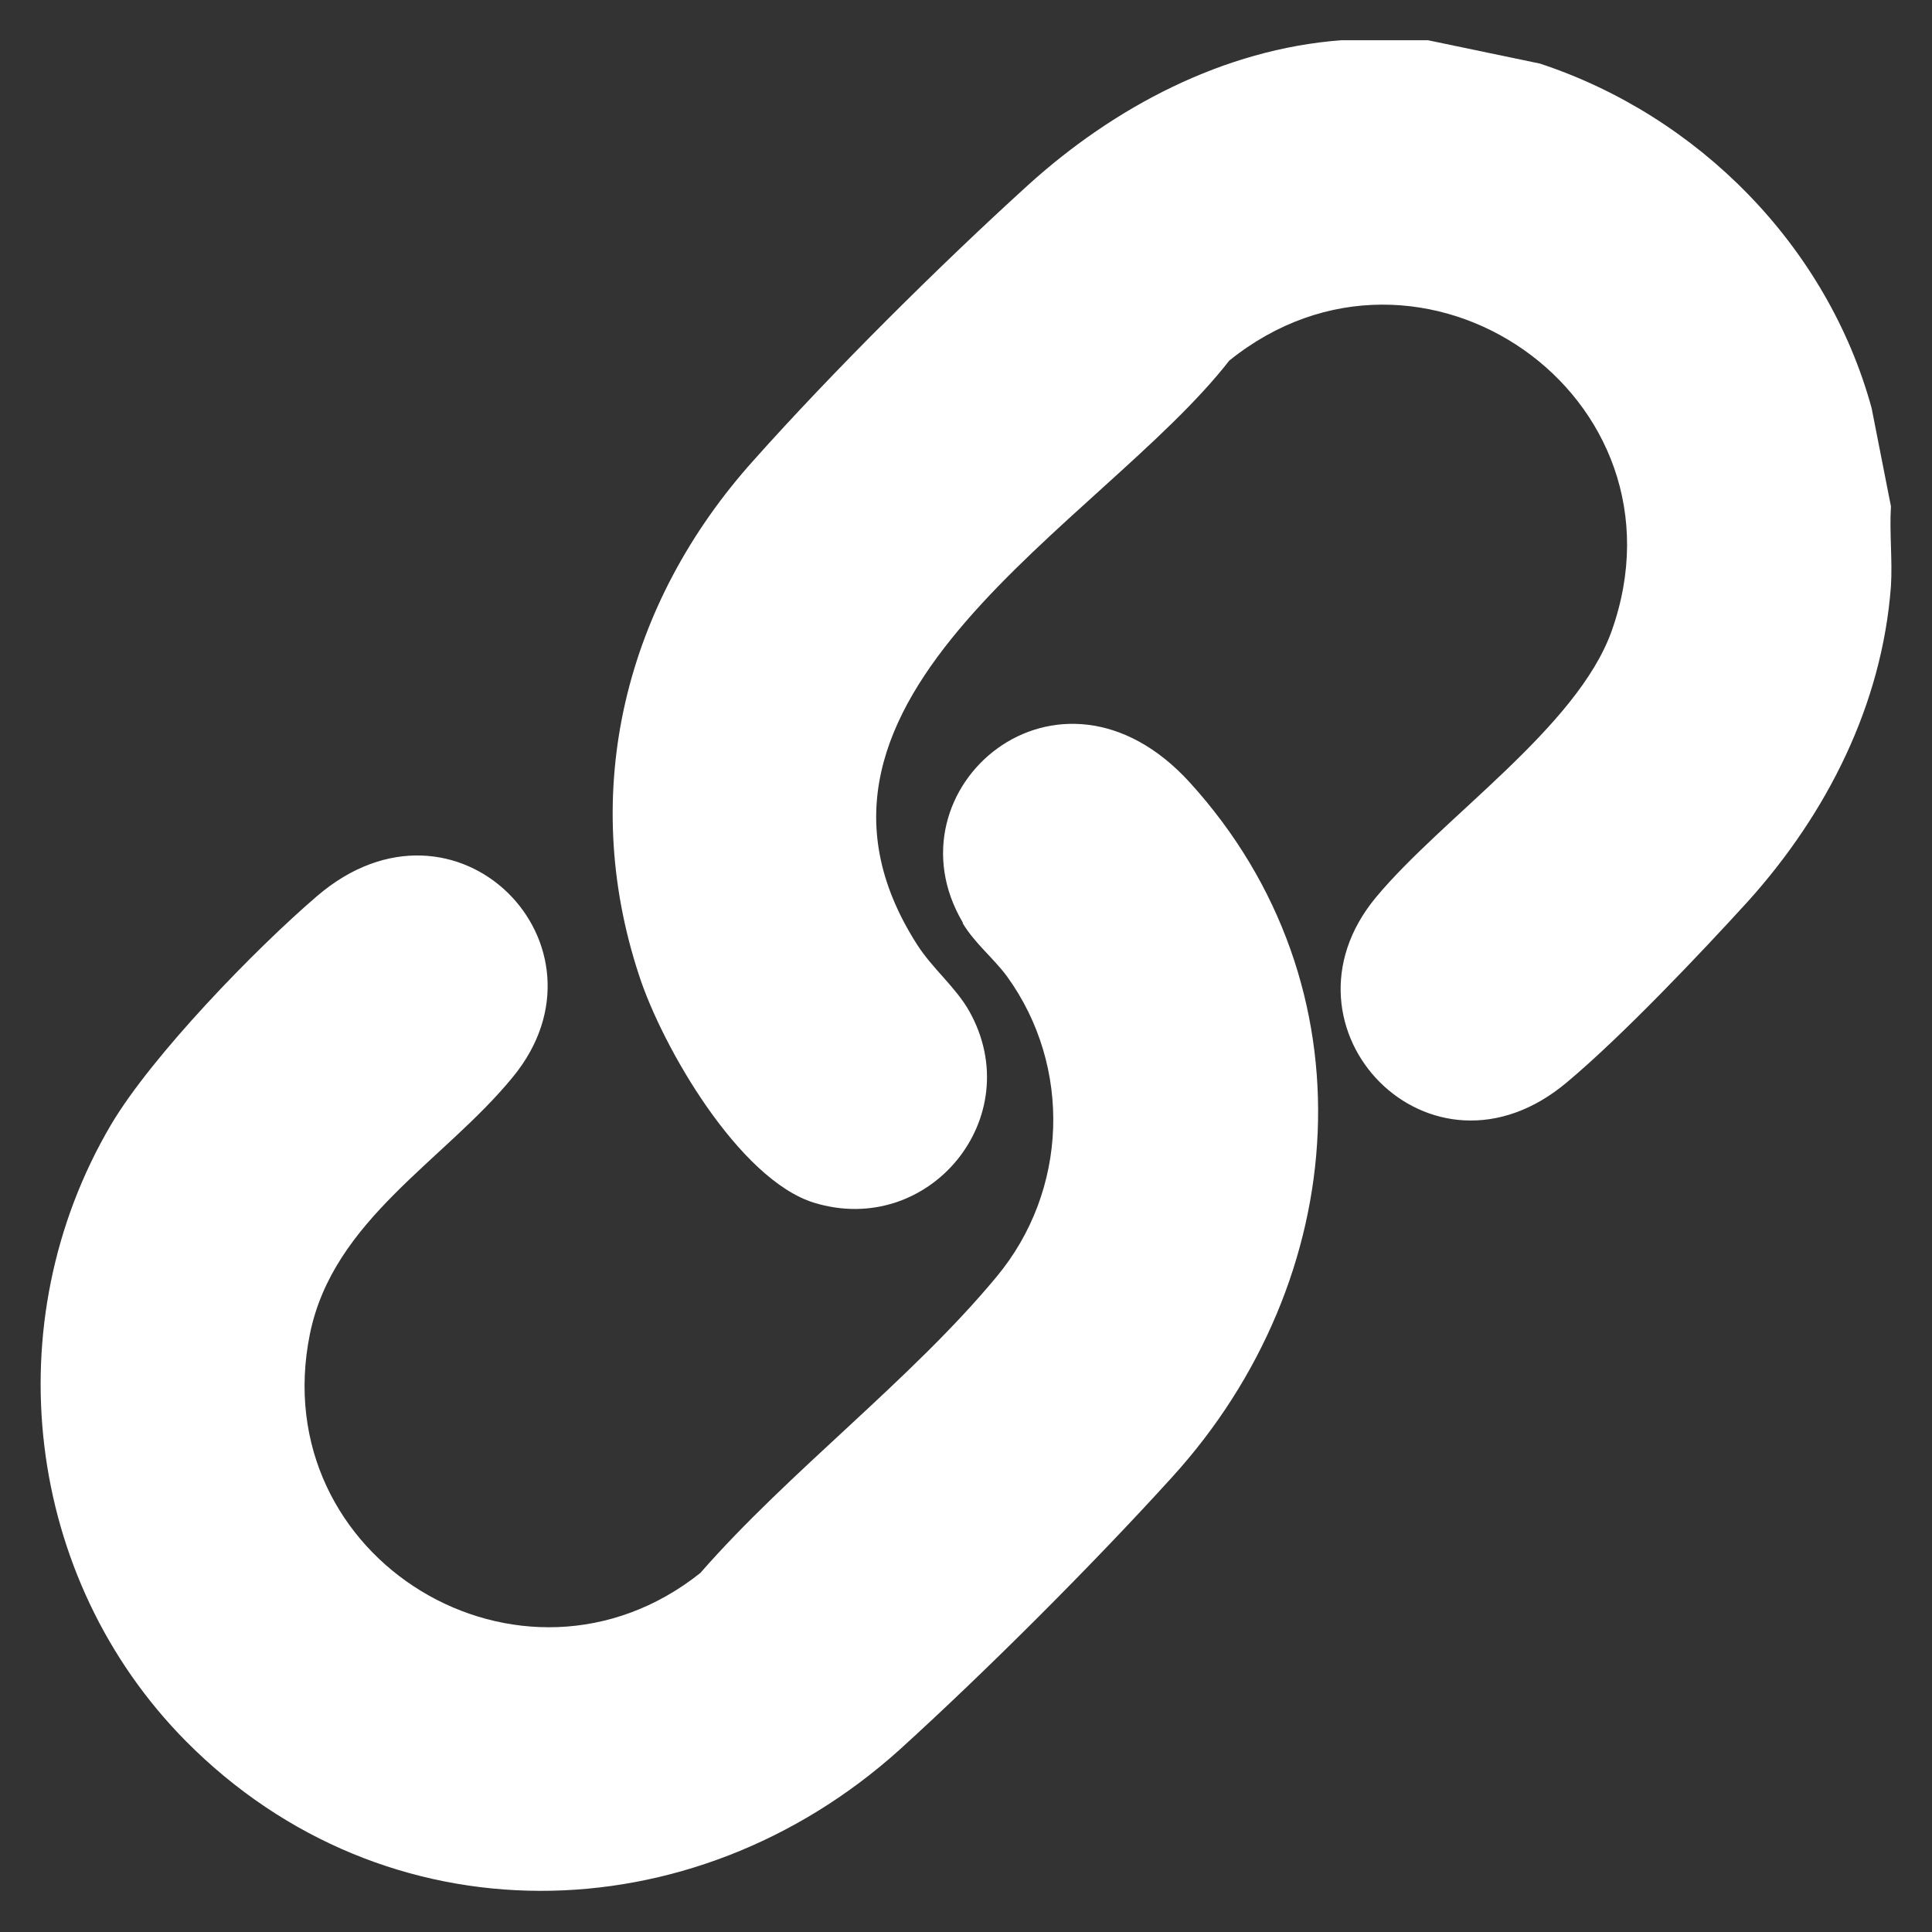
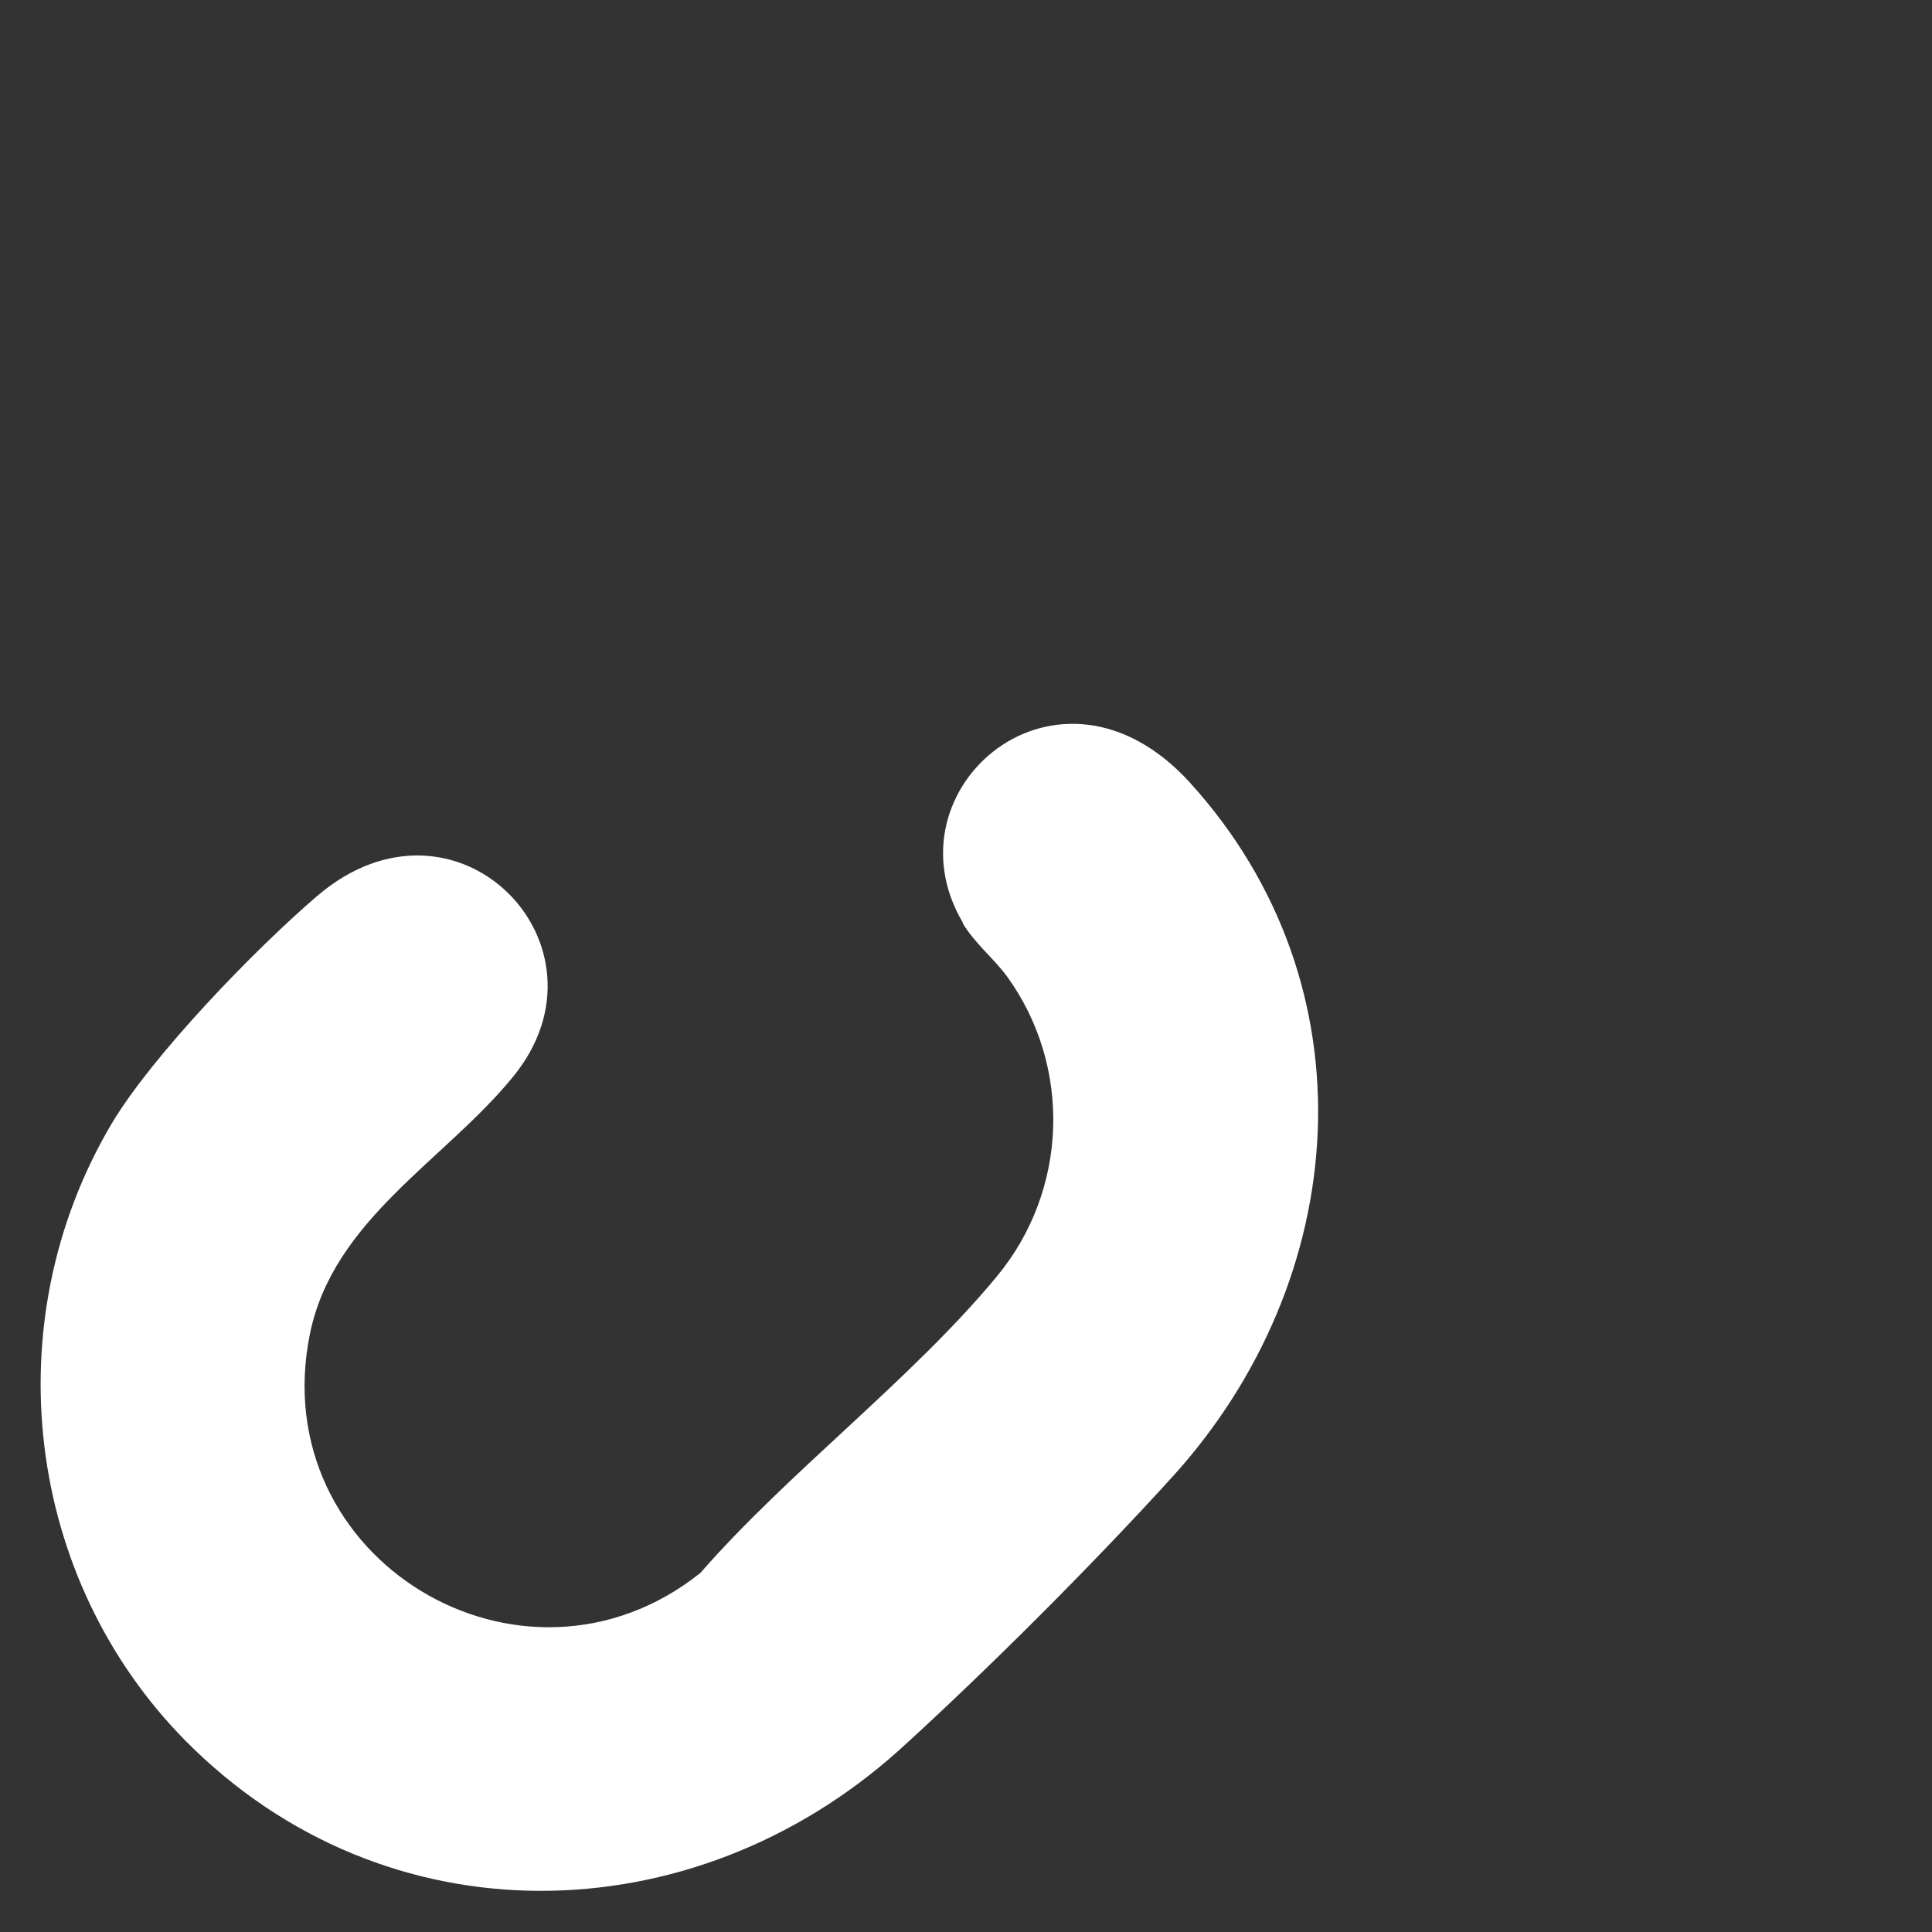
<svg xmlns="http://www.w3.org/2000/svg" id="Layer_1" viewBox="0 0 24 24">
  <rect x="0" y="0" width="24" height="24" fill="#333333" stroke="none" />
  <defs>
    <style>.cls-1{fill:#fff;}</style>
  </defs>
-   <path class="cls-1" d="M23.49,6.29l-.24-1.22c-.55-2.01-2.15-3.63-4.12-4.28l-1.39-.29h-1.08c-1.46.11-2.82.83-3.89,1.8-1.09.99-2.43,2.32-3.41,3.42-1.59,1.77-2.18,4.1-1.42,6.4.29.89,1.24,2.53,2.17,2.82,1.43.44,2.67-1.06,1.93-2.38-.17-.3-.46-.53-.65-.83-1.96-3.07,2.3-5.22,3.88-7.25,2.38-1.92,5.79.44,4.75,3.36-.43,1.2-2.1,2.31-2.93,3.31-1.34,1.62.68,3.73,2.38,2.29.68-.57,1.64-1.58,2.25-2.25.97-1.08,1.66-2.43,1.77-3.91.02-.32-.02-.67,0-.99Z" />
  <path class="cls-1" d="M11.96,11.47c.15.25.38.43.55.66.81,1.12.76,2.66-.13,3.73-1.06,1.28-2.58,2.42-3.68,3.68-2.21,1.76-5.42-.17-4.85-2.97.29-1.42,1.67-2.15,2.52-3.19,1.34-1.63-.7-3.73-2.43-2.25-.77.66-2.05,1.98-2.56,2.84-1.45,2.46-1.07,5.64.93,7.66,2.48,2.5,6.29,2.42,8.86.11,1.08-.98,2.41-2.31,3.39-3.39,2.23-2.45,2.52-6.1.22-8.63-1.63-1.79-3.8.08-2.82,1.74Z" />
</svg>